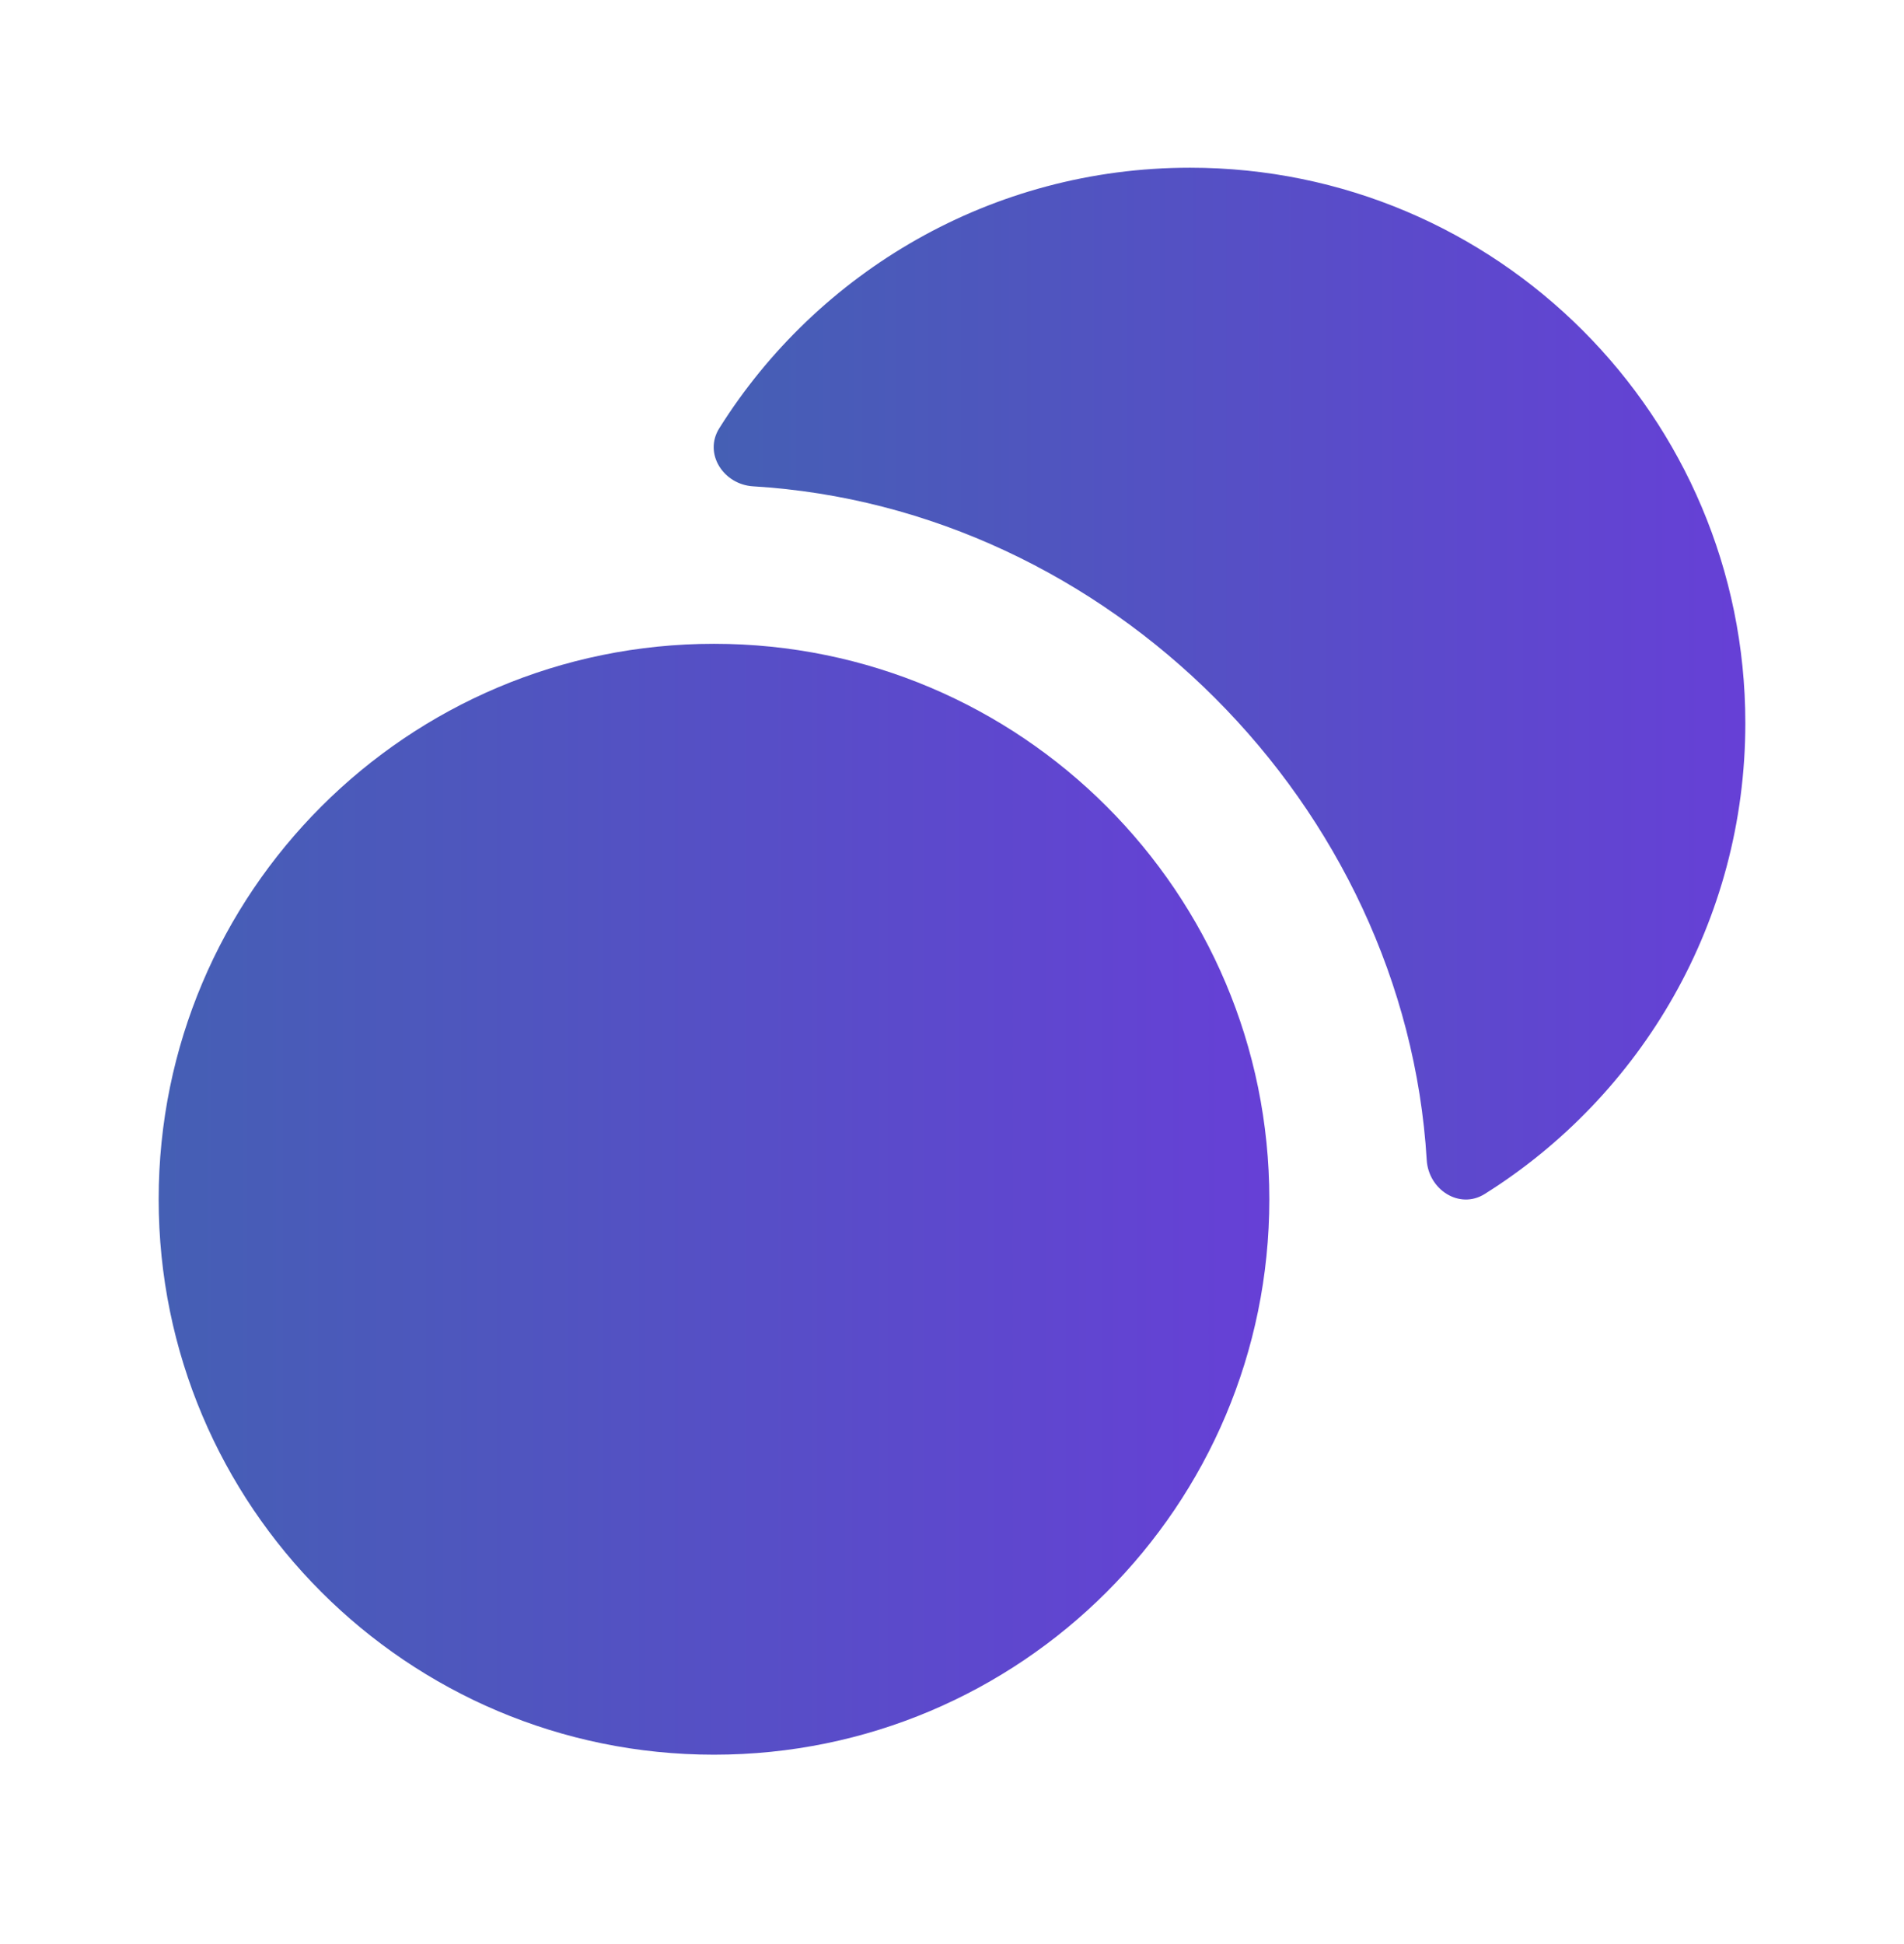
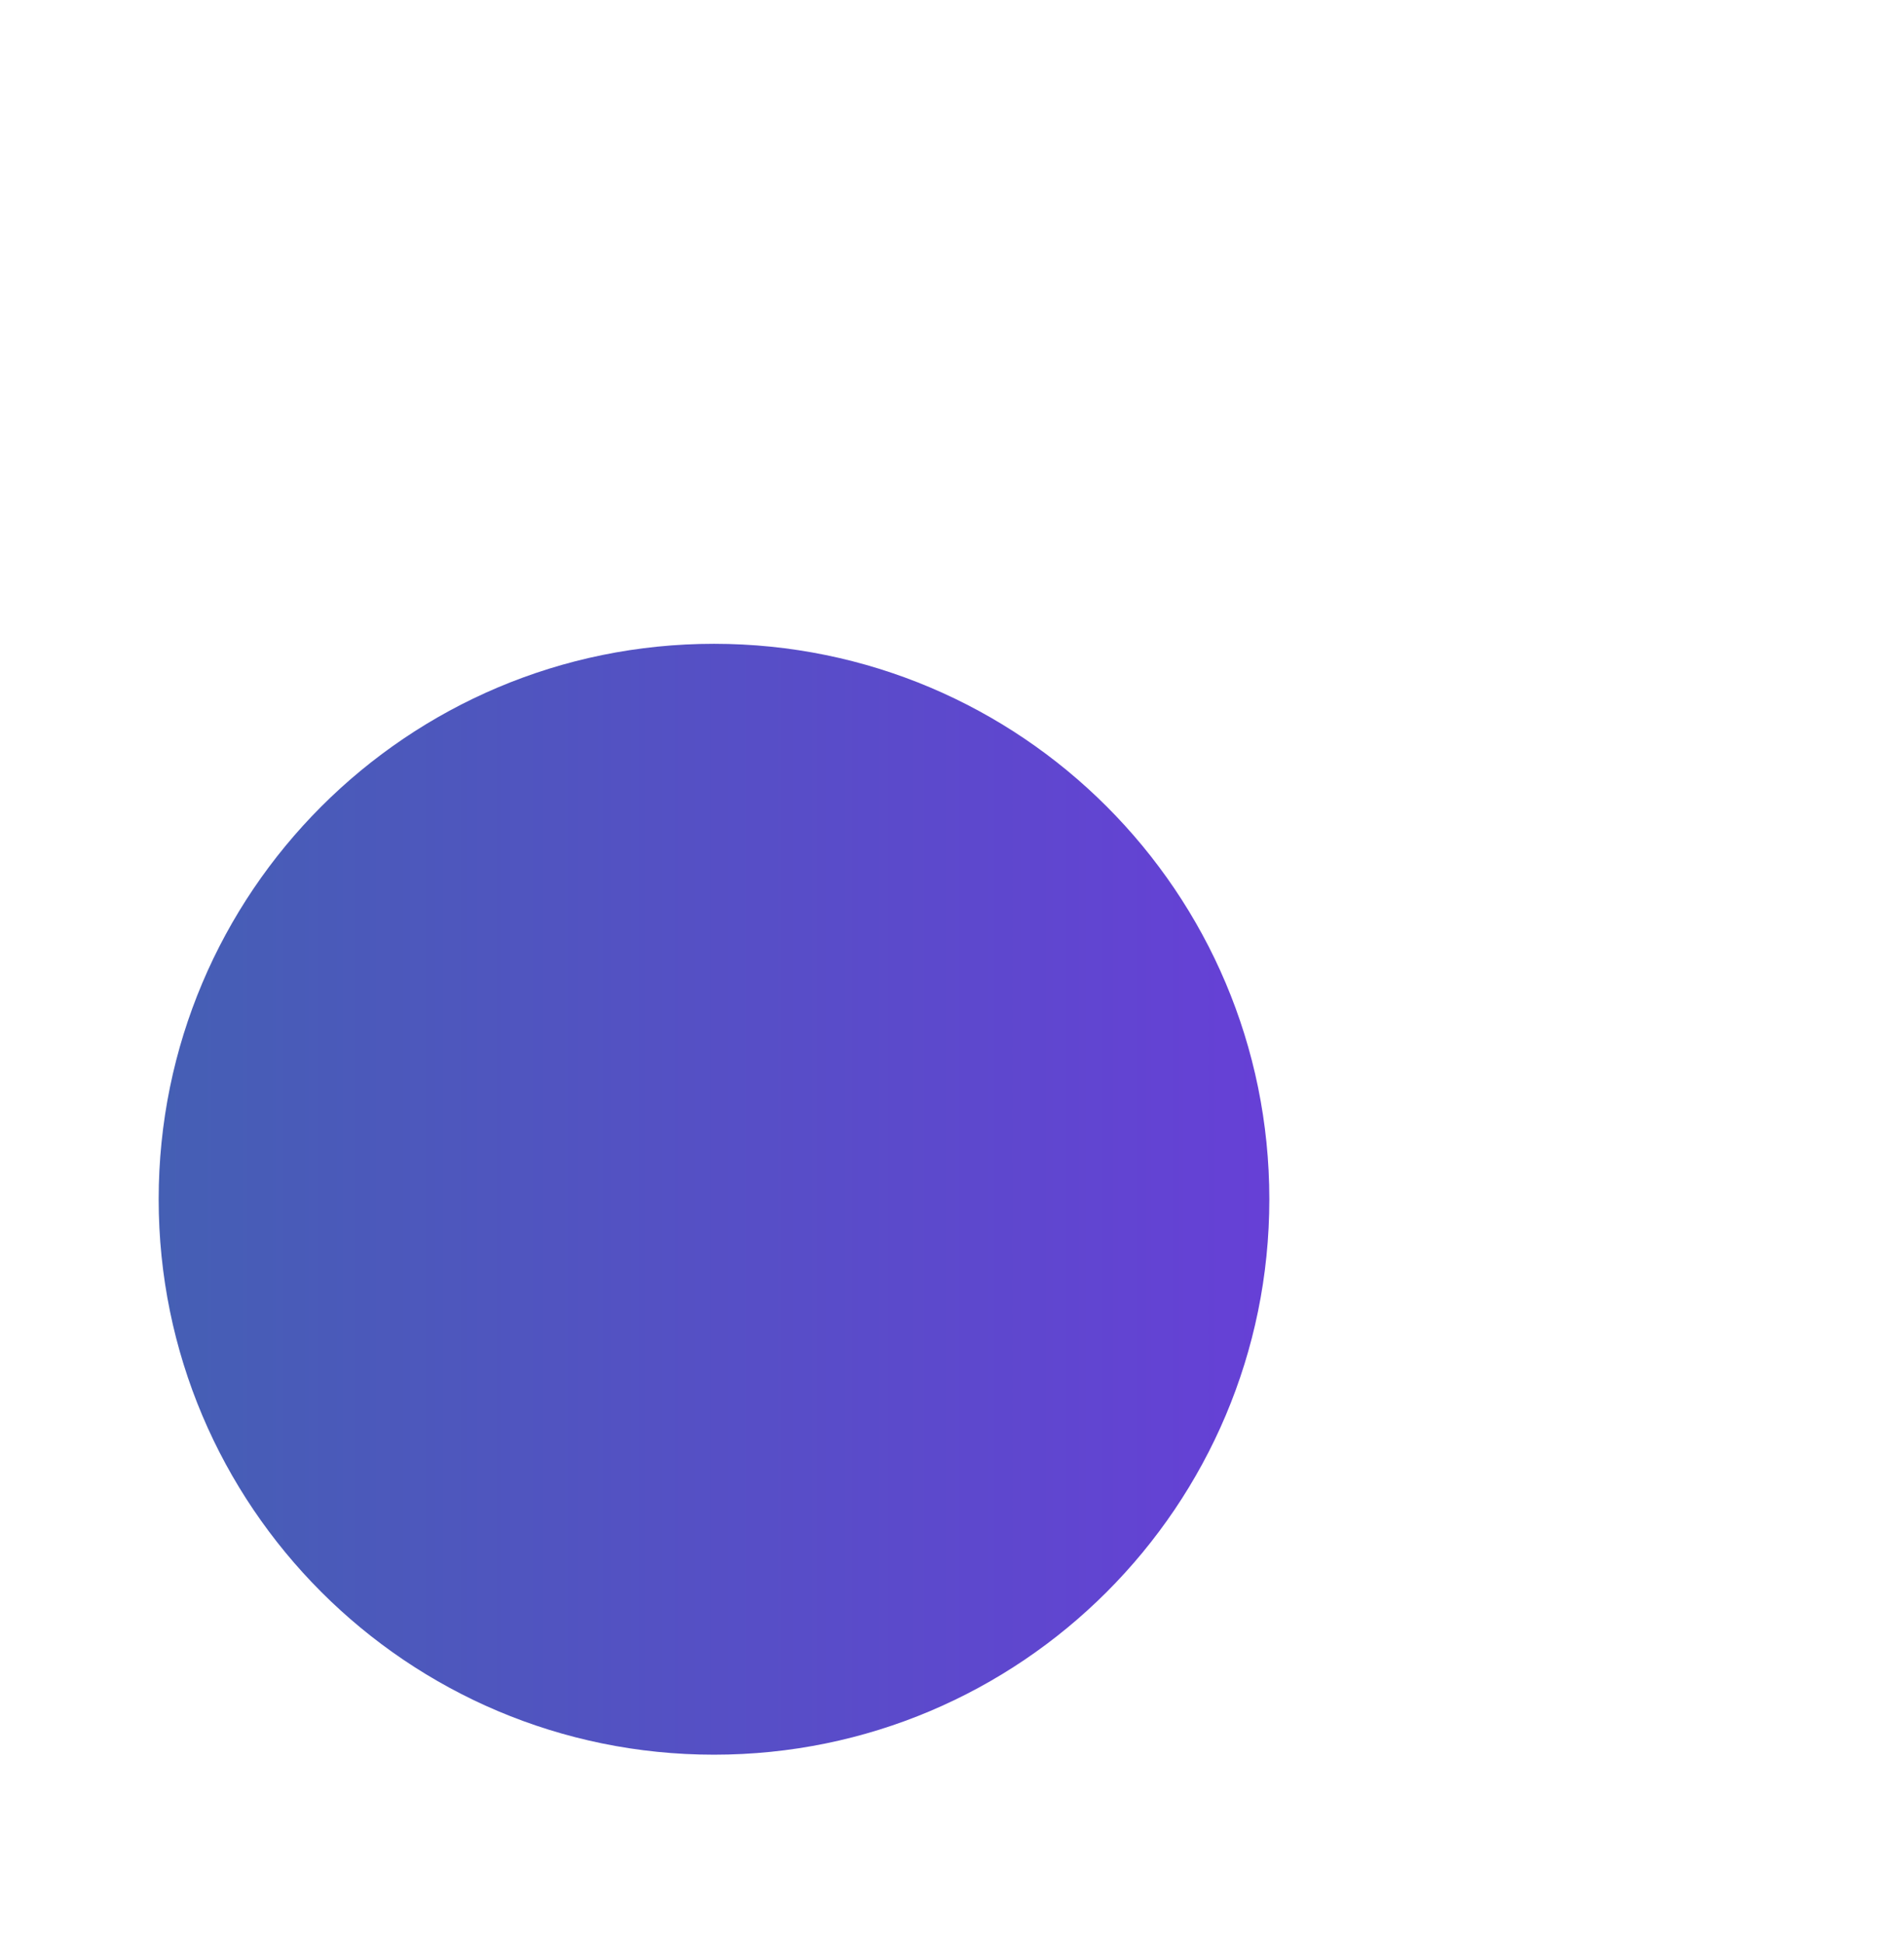
<svg xmlns="http://www.w3.org/2000/svg" width="48" height="49" viewBox="0 0 48 49" fill="none">
-   <path d="M35.968 29.239C36.013 29.988 36.795 30.493 37.43 30.094C41.376 27.619 44 23.229 44 18.227C44 10.495 37.732 4.227 30 4.227C24.998 4.227 20.608 6.85 18.132 10.796C17.734 11.432 18.238 12.213 18.987 12.258C27.939 12.796 35.43 20.296 35.968 29.239Z" fill="url(#paint0_linear_1811_22596)" />
  <path d="M32 30.227C32 37.959 25.732 44.227 18 44.227C10.268 44.227 4 37.959 4 30.227C4 22.495 10.268 16.227 18 16.227C25.732 16.227 32 22.495 32 30.227Z" fill="url(#paint1_linear_1811_22596)" />
  <defs>
    <linearGradient id="paint0_linear_1811_22596" x1="44.65" y1="17.23" x2="17.992" y2="17.23" gradientUnits="userSpaceOnUse">
      <stop stop-color="#673FD7" />
      <stop offset="1" stop-color="#455FB4" />
    </linearGradient>
    <linearGradient id="paint1_linear_1811_22596" x1="32.7" y1="30.227" x2="4" y2="30.227" gradientUnits="userSpaceOnUse">
      <stop stop-color="#673FD7" />
      <stop offset="1" stop-color="#455FB4" />
    </linearGradient>
  </defs>
</svg>